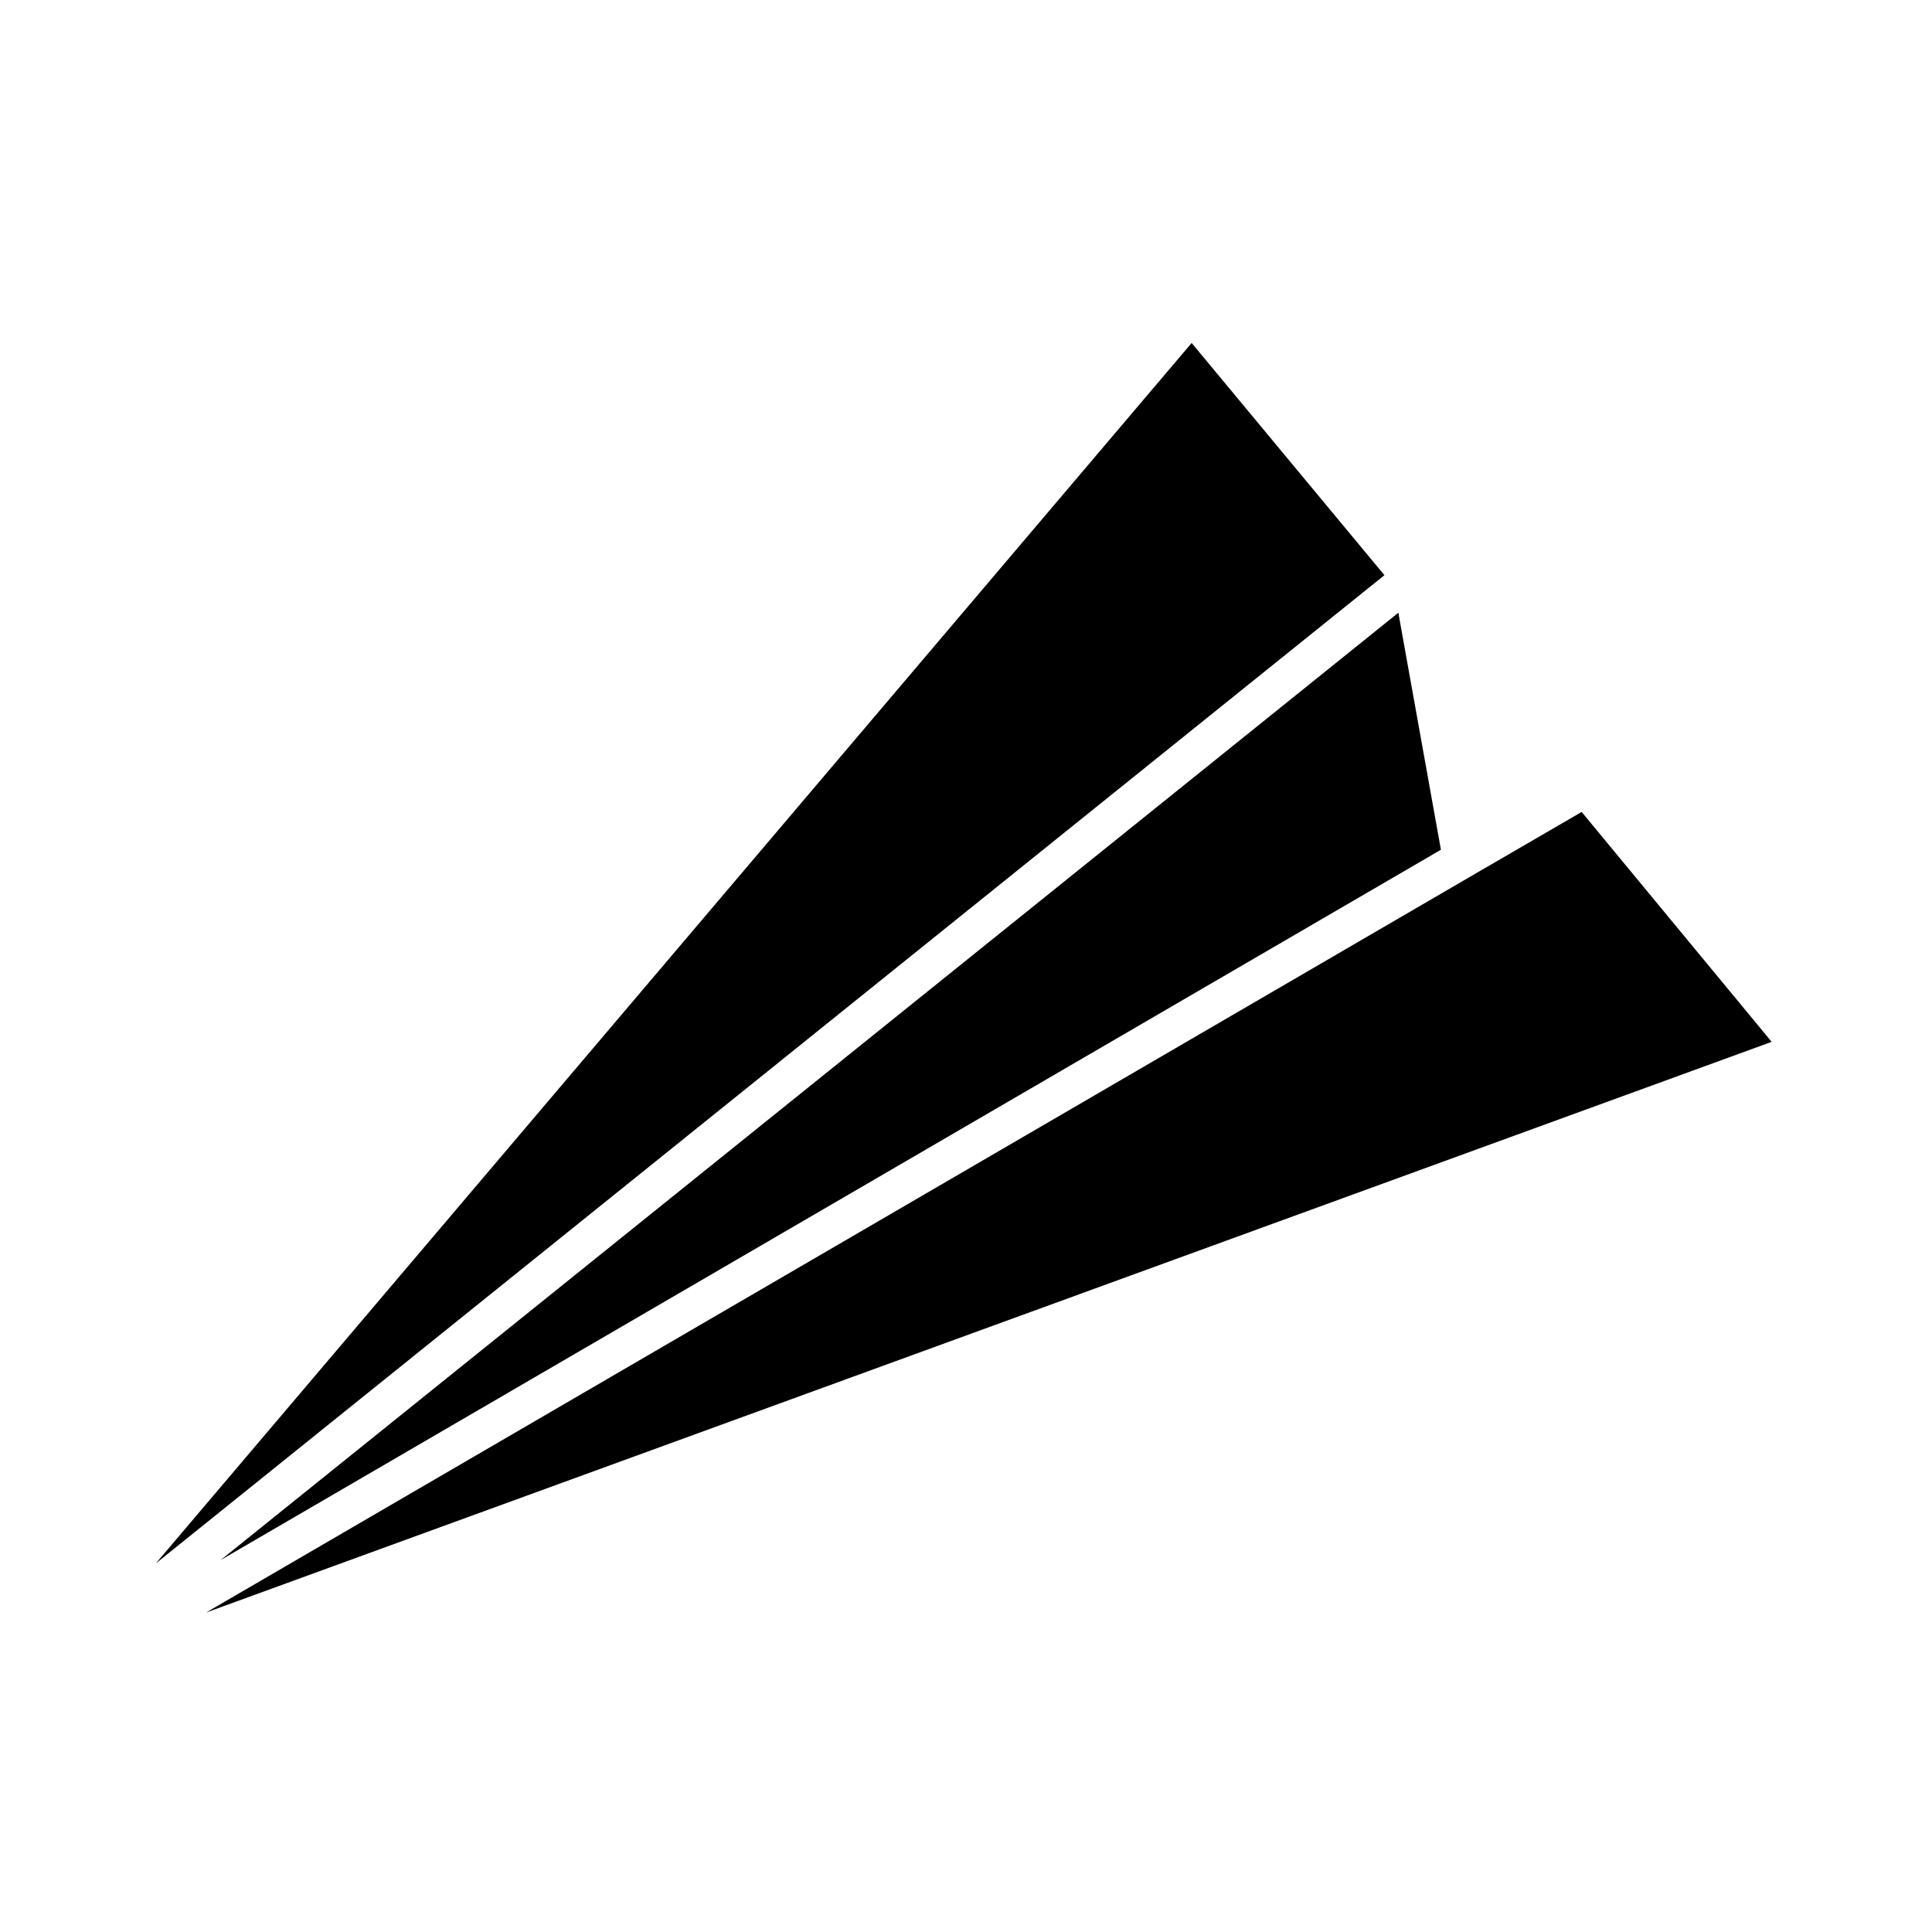
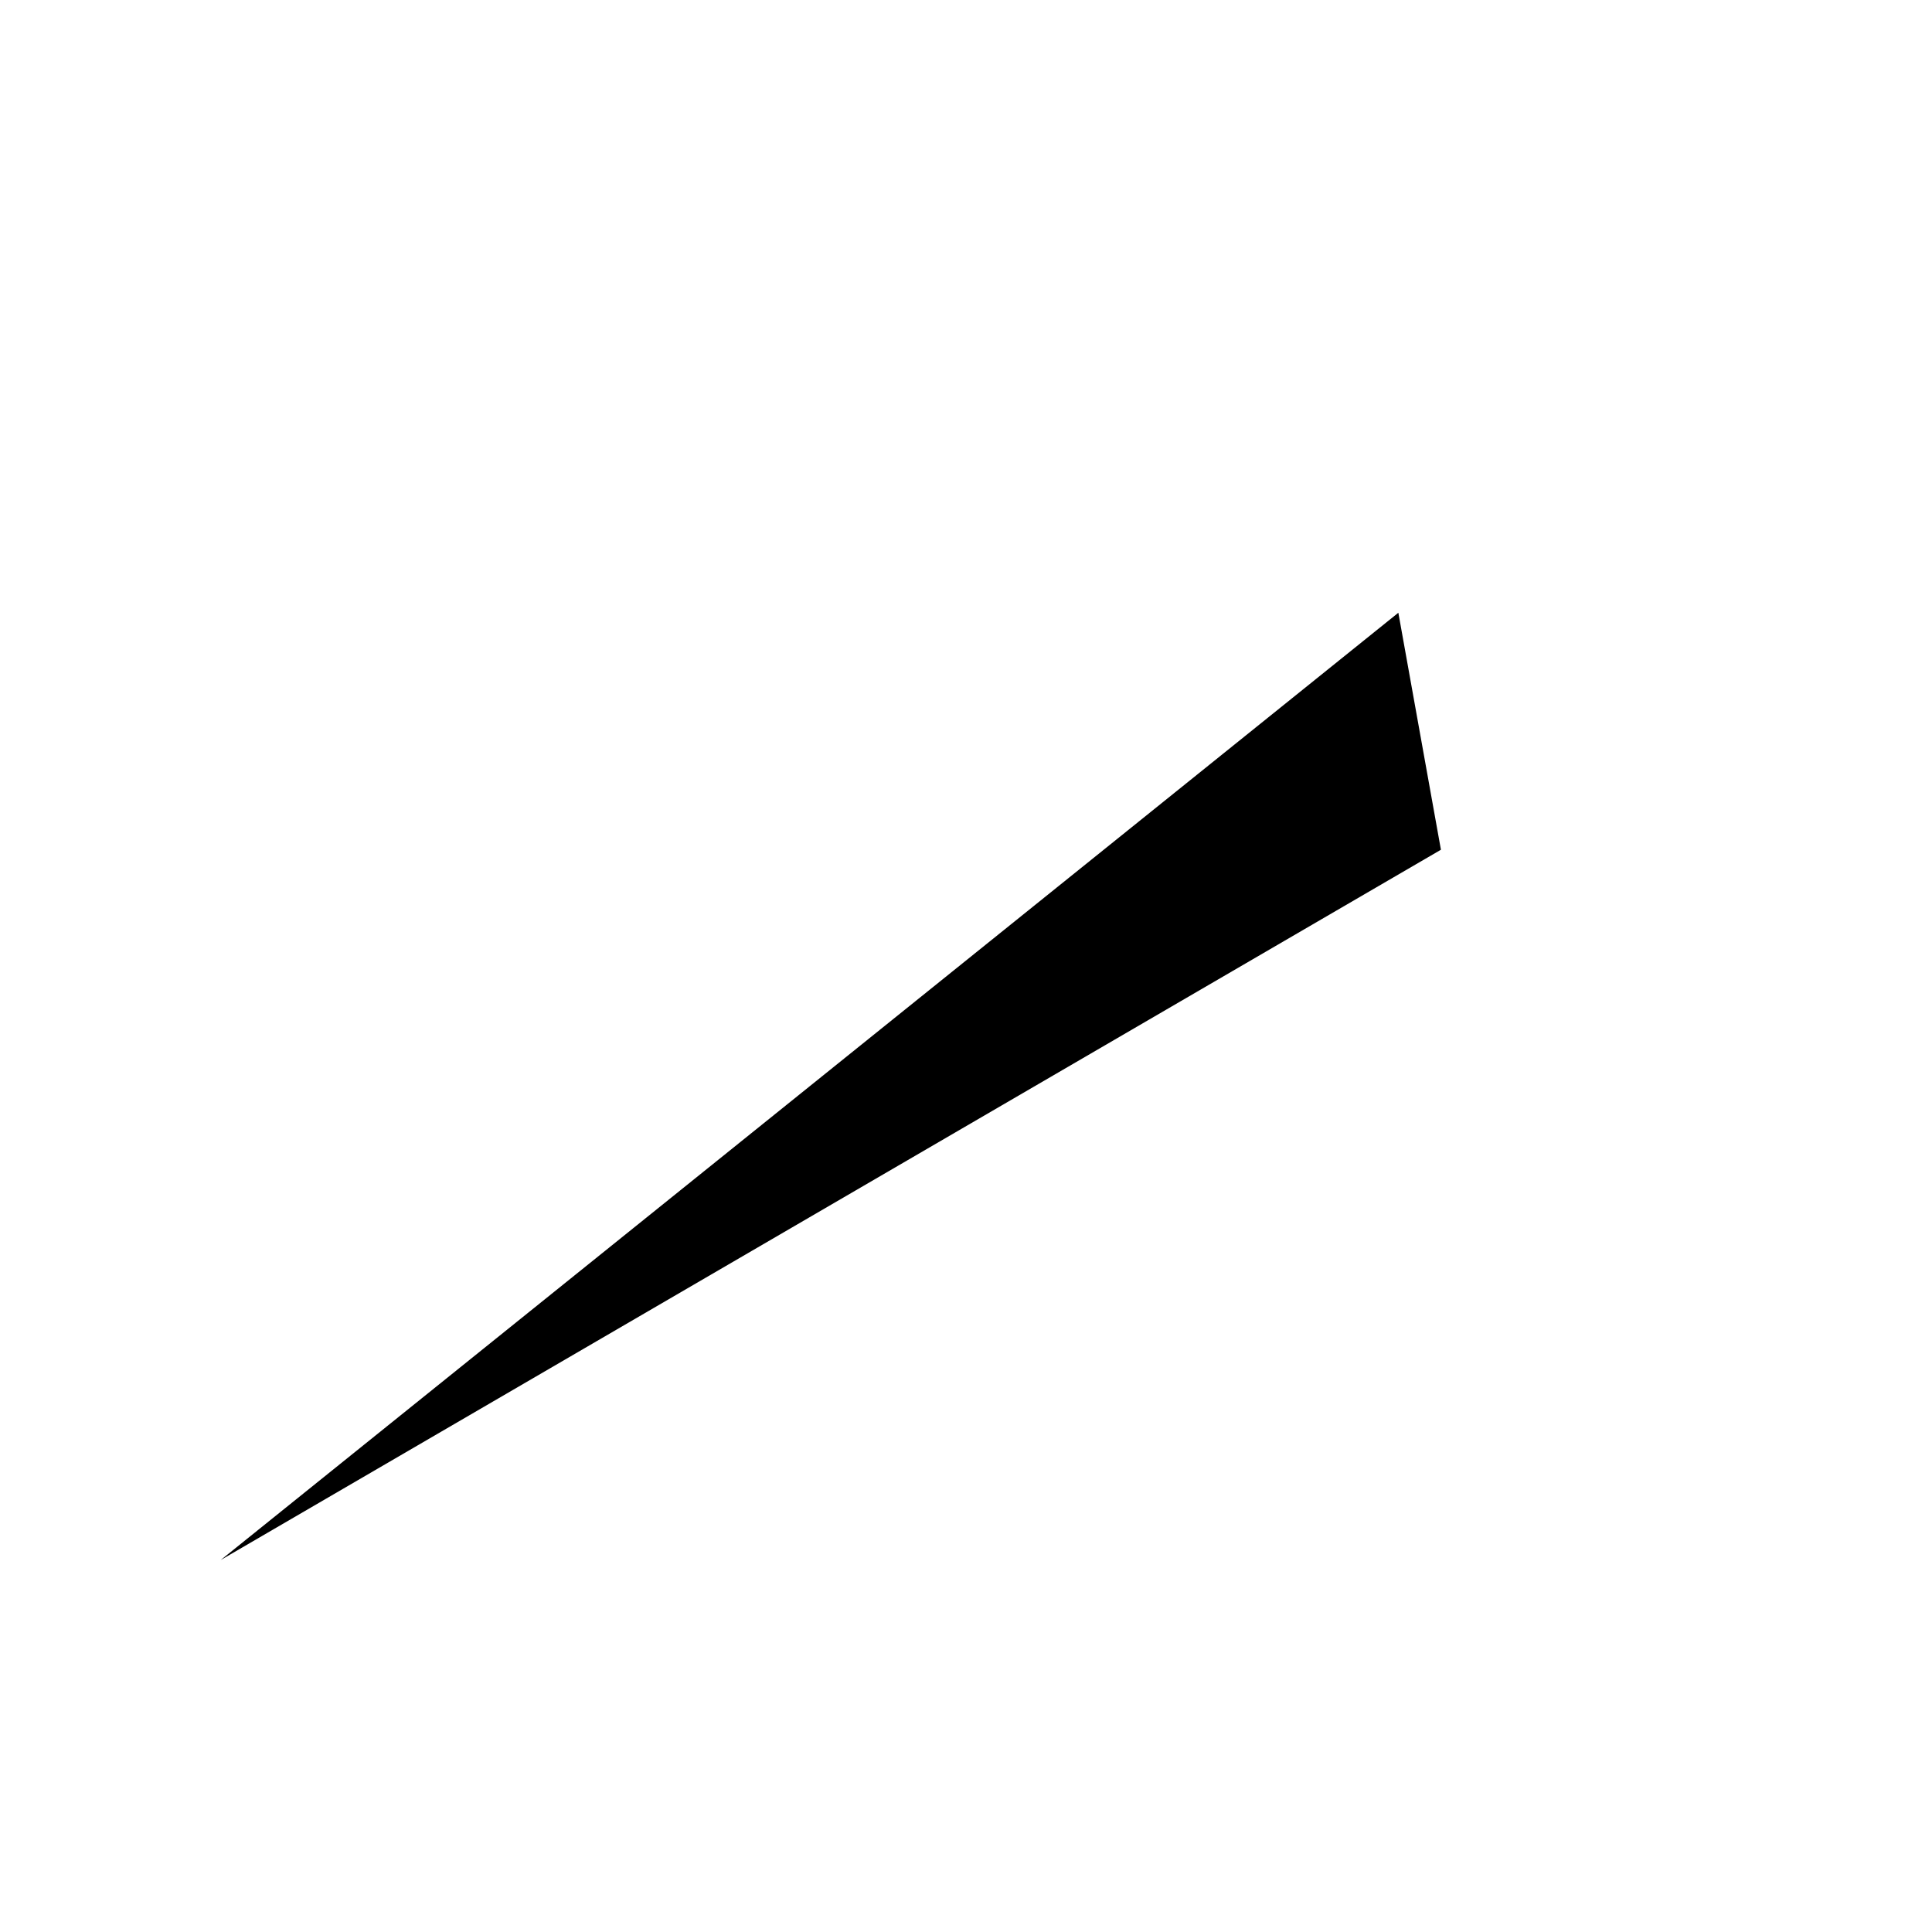
<svg xmlns="http://www.w3.org/2000/svg" fill="#000000" width="800px" height="800px" version="1.1" viewBox="144 144 512 512">
  <g>
-     <path d="m533.98 376.12-335.39 195.23 414.92-151.25-50.355-60.926z" />
-     <path d="m459.8 234.89-274.52 323.45 325.61-261.91z" />
    <path d="m525.86 369.19-11.285-62.805-312.09 251.04z" />
  </g>
</svg>